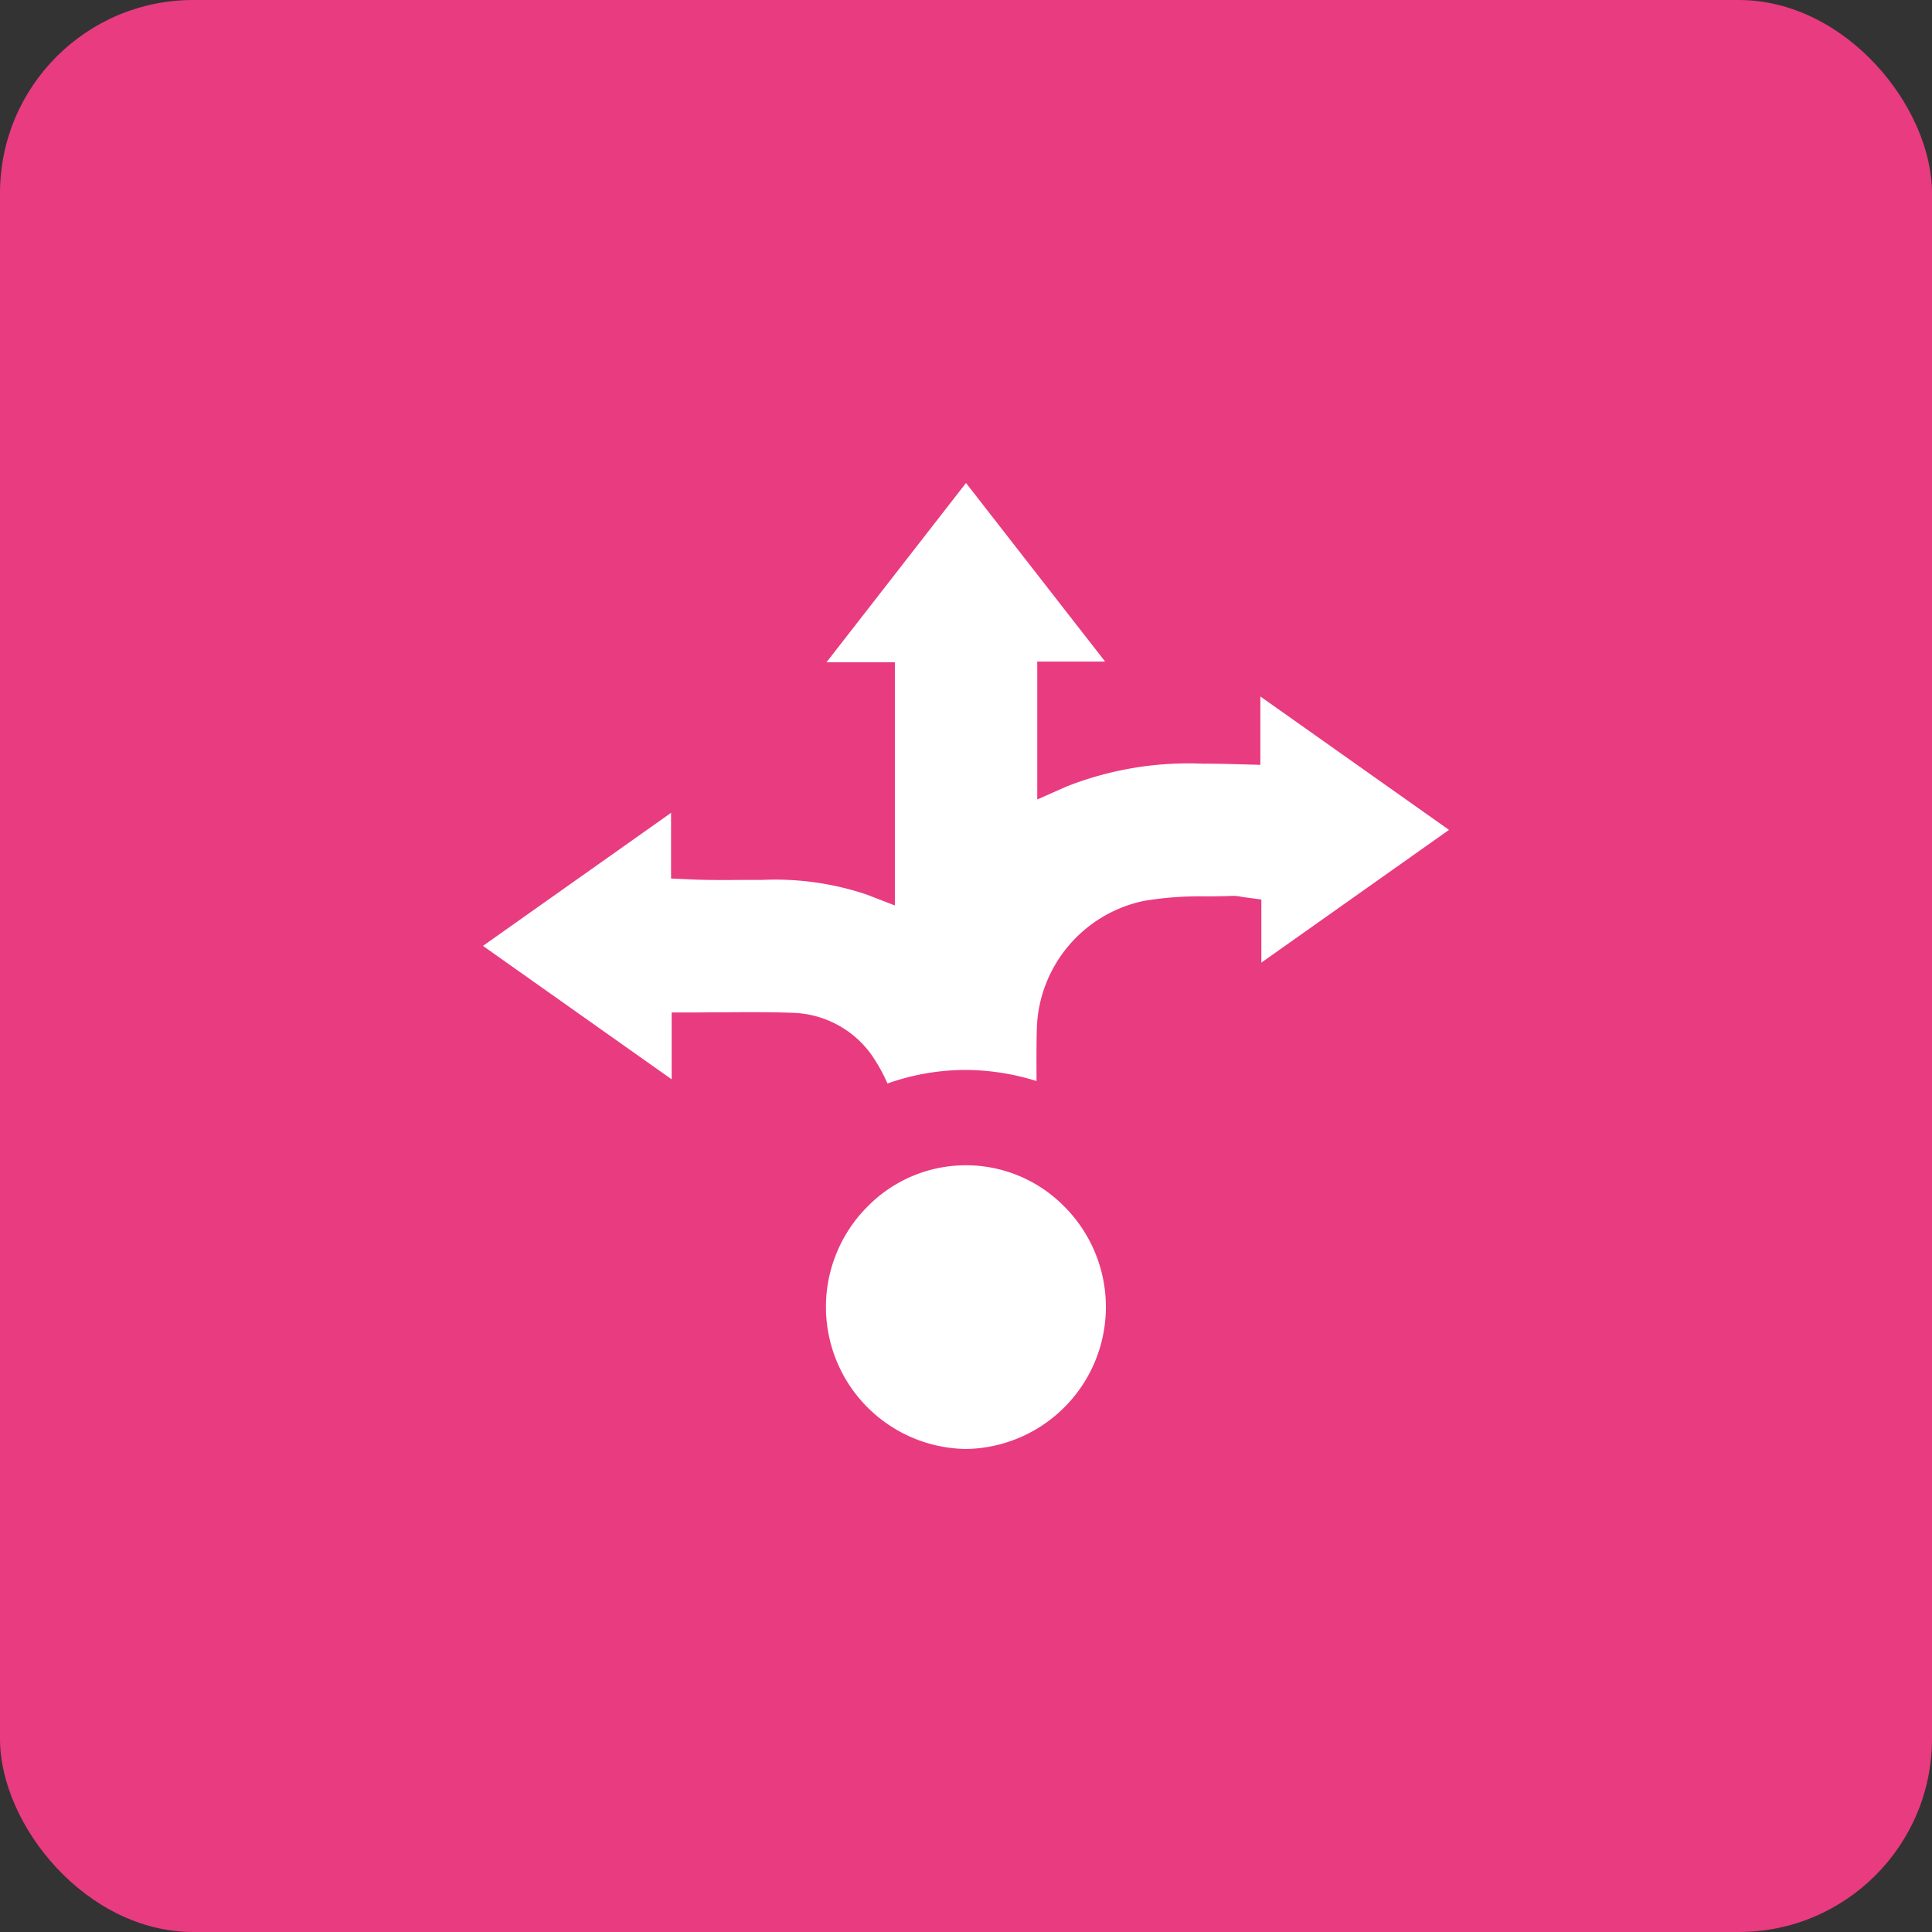
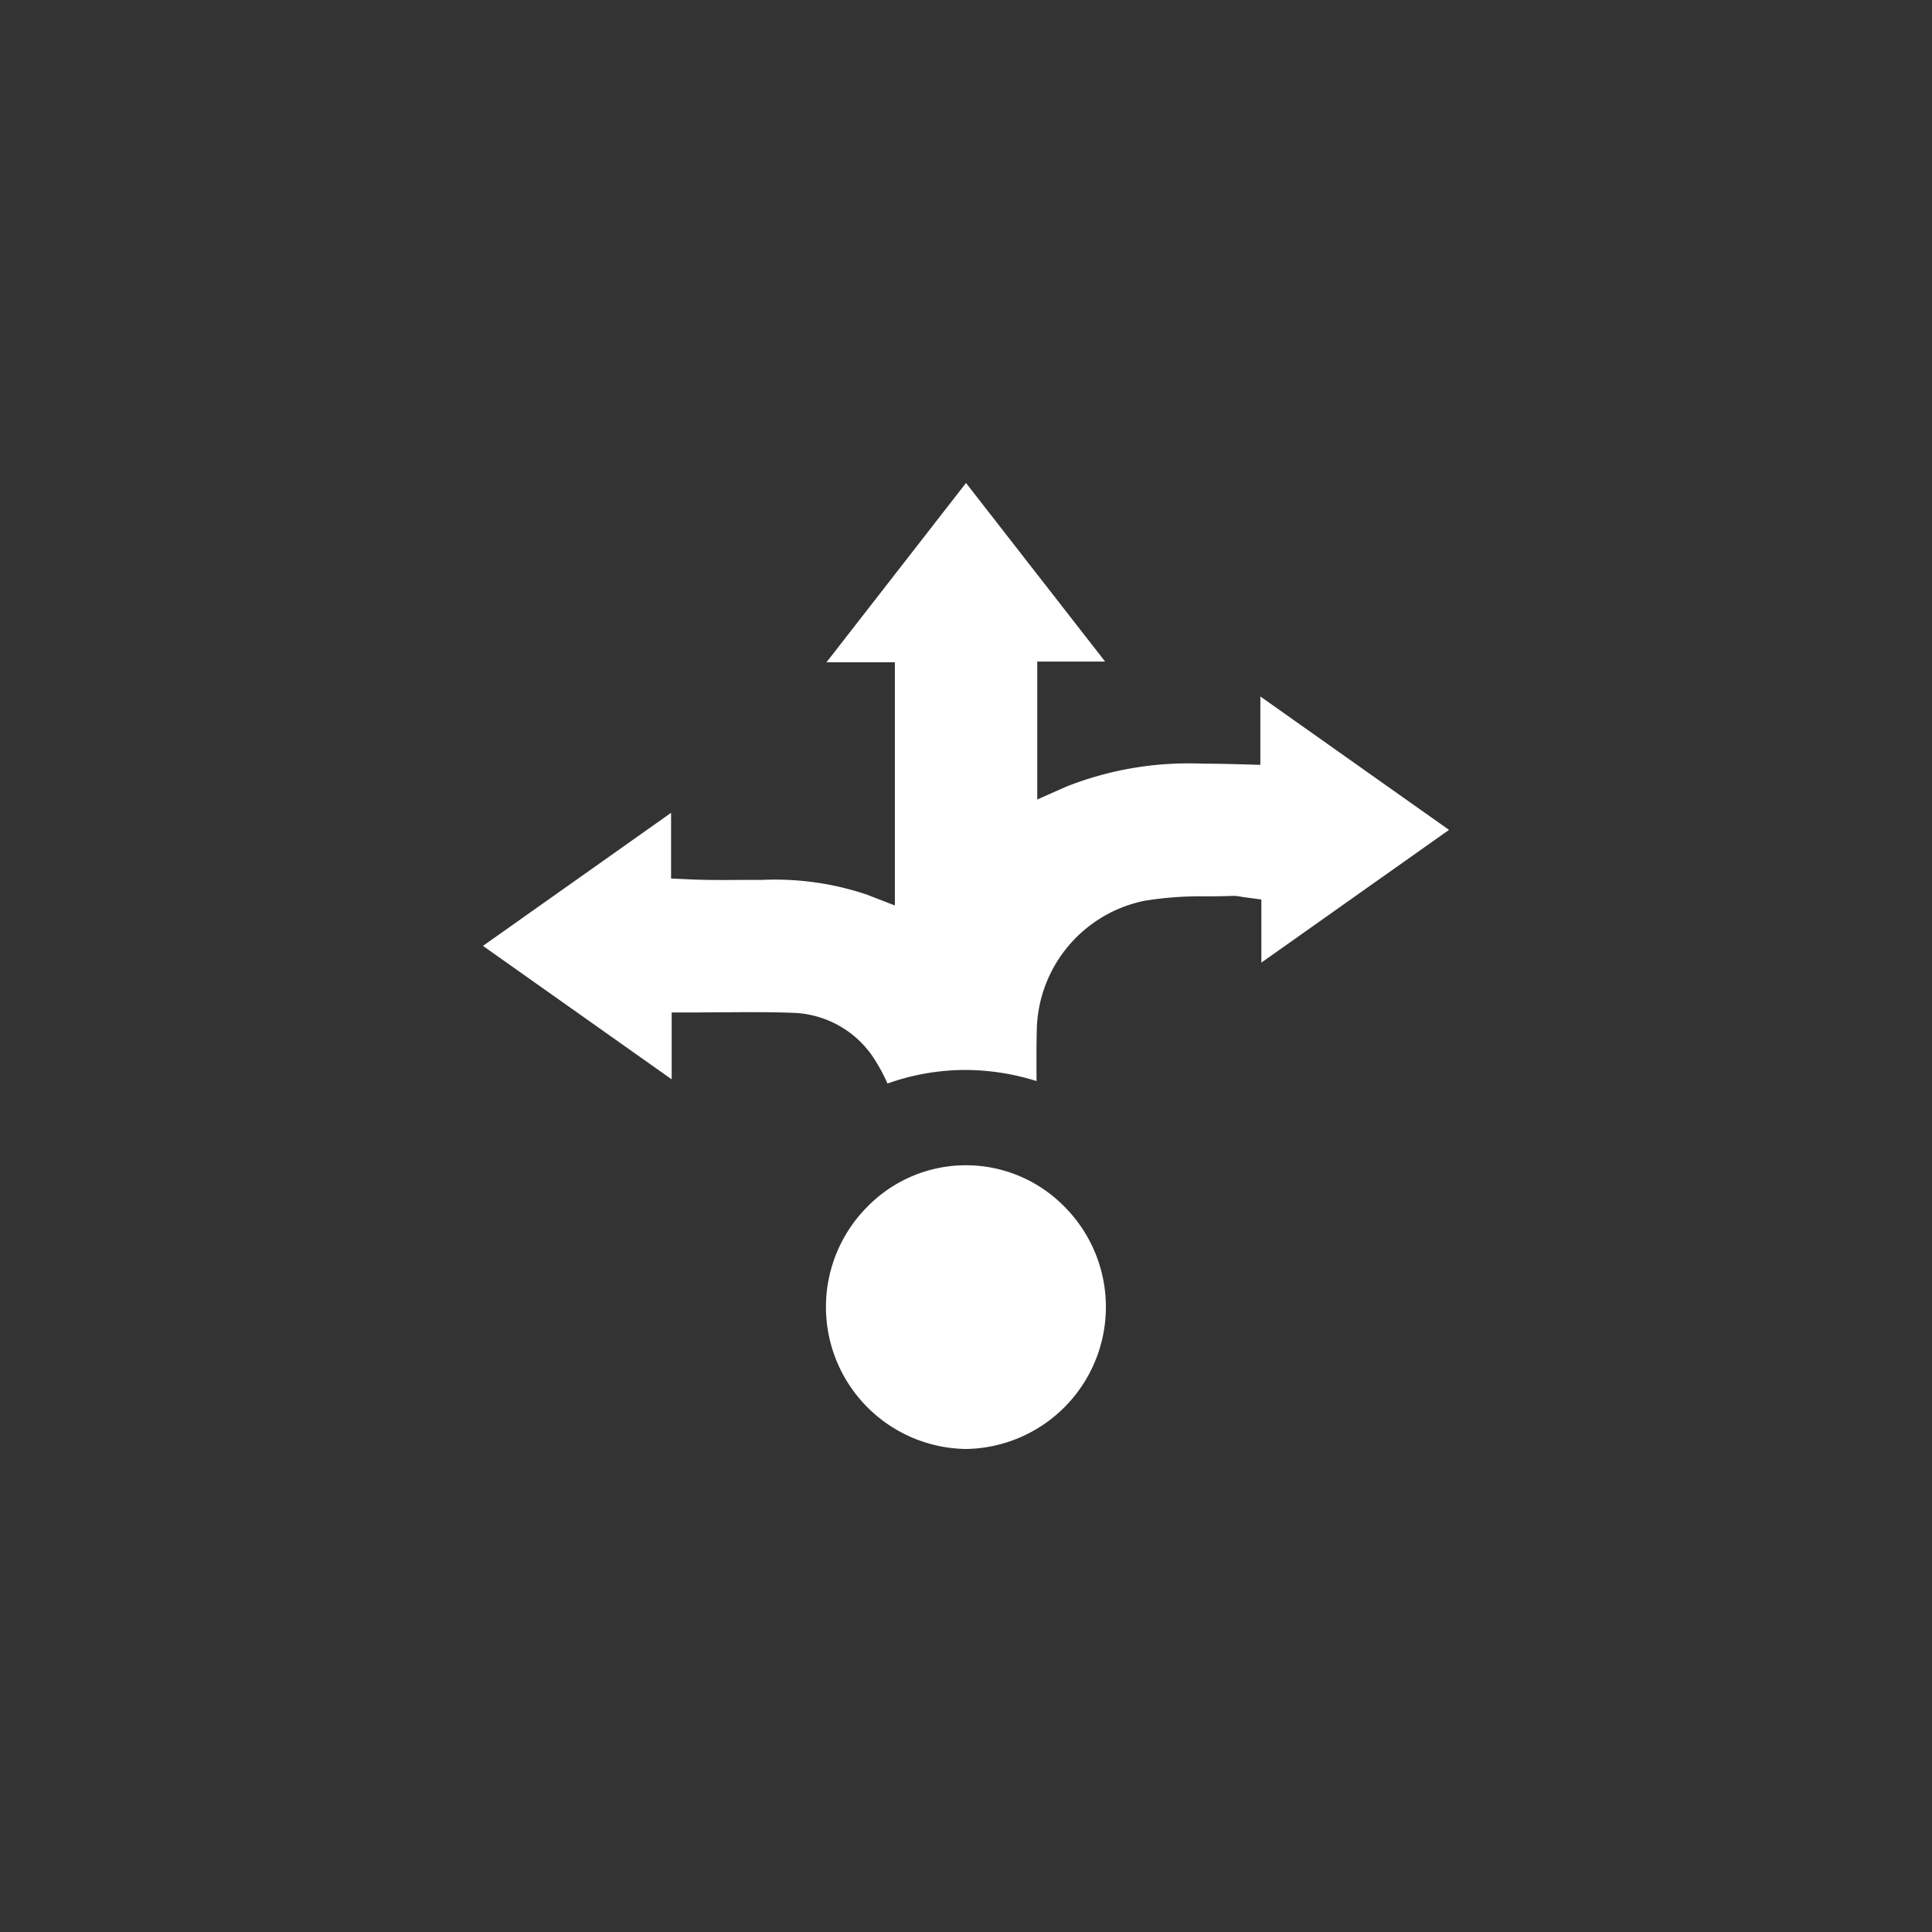
<svg xmlns="http://www.w3.org/2000/svg" width="100" height="100" viewBox="0 0 100 100">
  <rect x="0" y="0" width="100" height="100" fill="#333333" stroke="none" />
  <g transform="translate(-181 -3280)">
-     <rect width="100" height="100" rx="10" transform="translate(181 3280)" fill="#e93b80" />
    <path d="M1148.977,4922a7.351,7.351,0,0,1-5.1-12.521,7.137,7.137,0,0,1,10.239,0A7.352,7.352,0,0,1,1149,4922Zm-4.042-18.917a8.758,8.758,0,0,0-.856-1.527,5.2,5.2,0,0,0-4.069-2.132c-.61-.023-1.264-.033-2.061-.033-.421,0-.852,0-1.269.005h-.277c-.466,0-1.01.01-1.563.01h-1.075v3.46l-9.767-6.906,9.736-6.887v3.4l1.027.046c.446.021.951.031,1.591.031.314,0,.641,0,.923-.005h.137l.216,0c.23,0,.53,0,.823,0a14.86,14.86,0,0,1,5.41.759l1.458.564v-12.588h-3.54L1149,4872l7.2,9.243h-3.512v7.139l1.506-.667a17.221,17.221,0,0,1,7.042-1.187c.645,0,1.3.015,1.9.031l1.1.03v-3.539l9.765,6.906-9.713,6.87v-3.266l-.932-.126c-.041-.005-.078-.012-.111-.018a2.124,2.124,0,0,0-.4-.044l-.069,0c-.41.018-.806.021-1.281.025h-.041a17.9,17.9,0,0,0-3.214.228,6.968,6.968,0,0,0-5.573,6.567c-.025.911-.021,1.79-.015,2.764a12.438,12.438,0,0,0-3.69-.574,12.082,12.082,0,0,0-4.022.7Z" transform="translate(-918 -1567.001)" fill="#fff" />
  </g>
</svg>